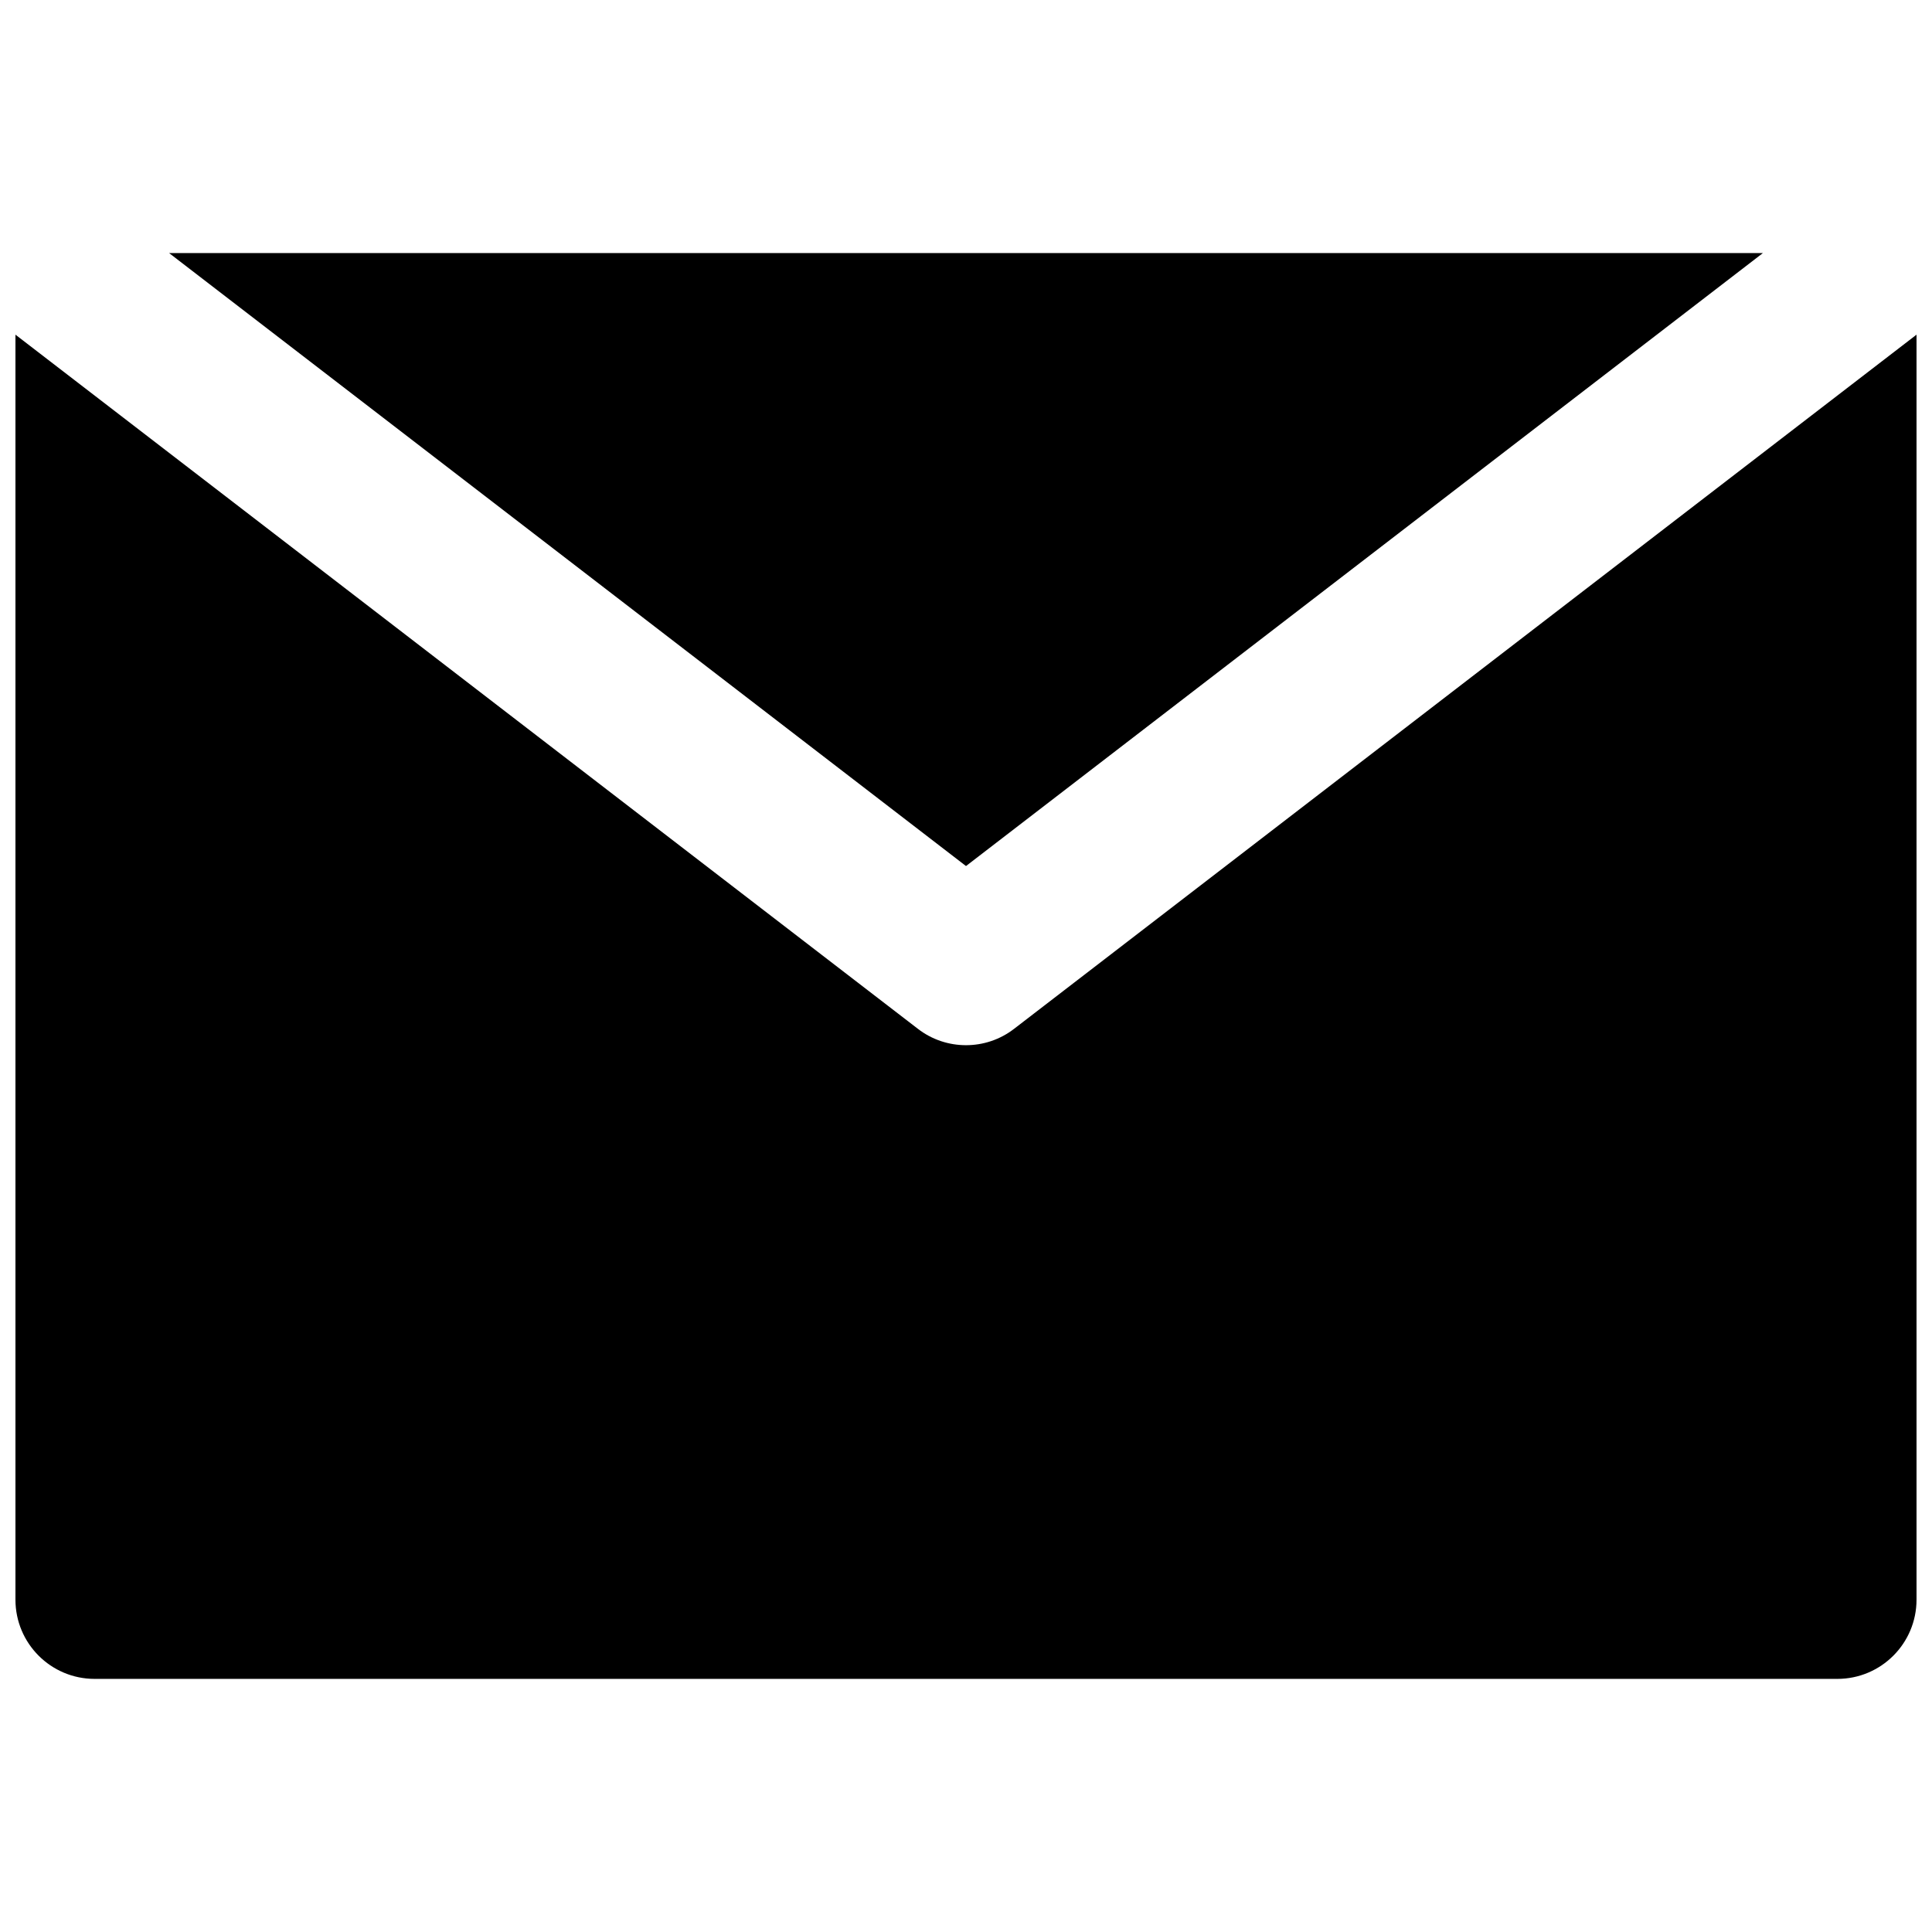
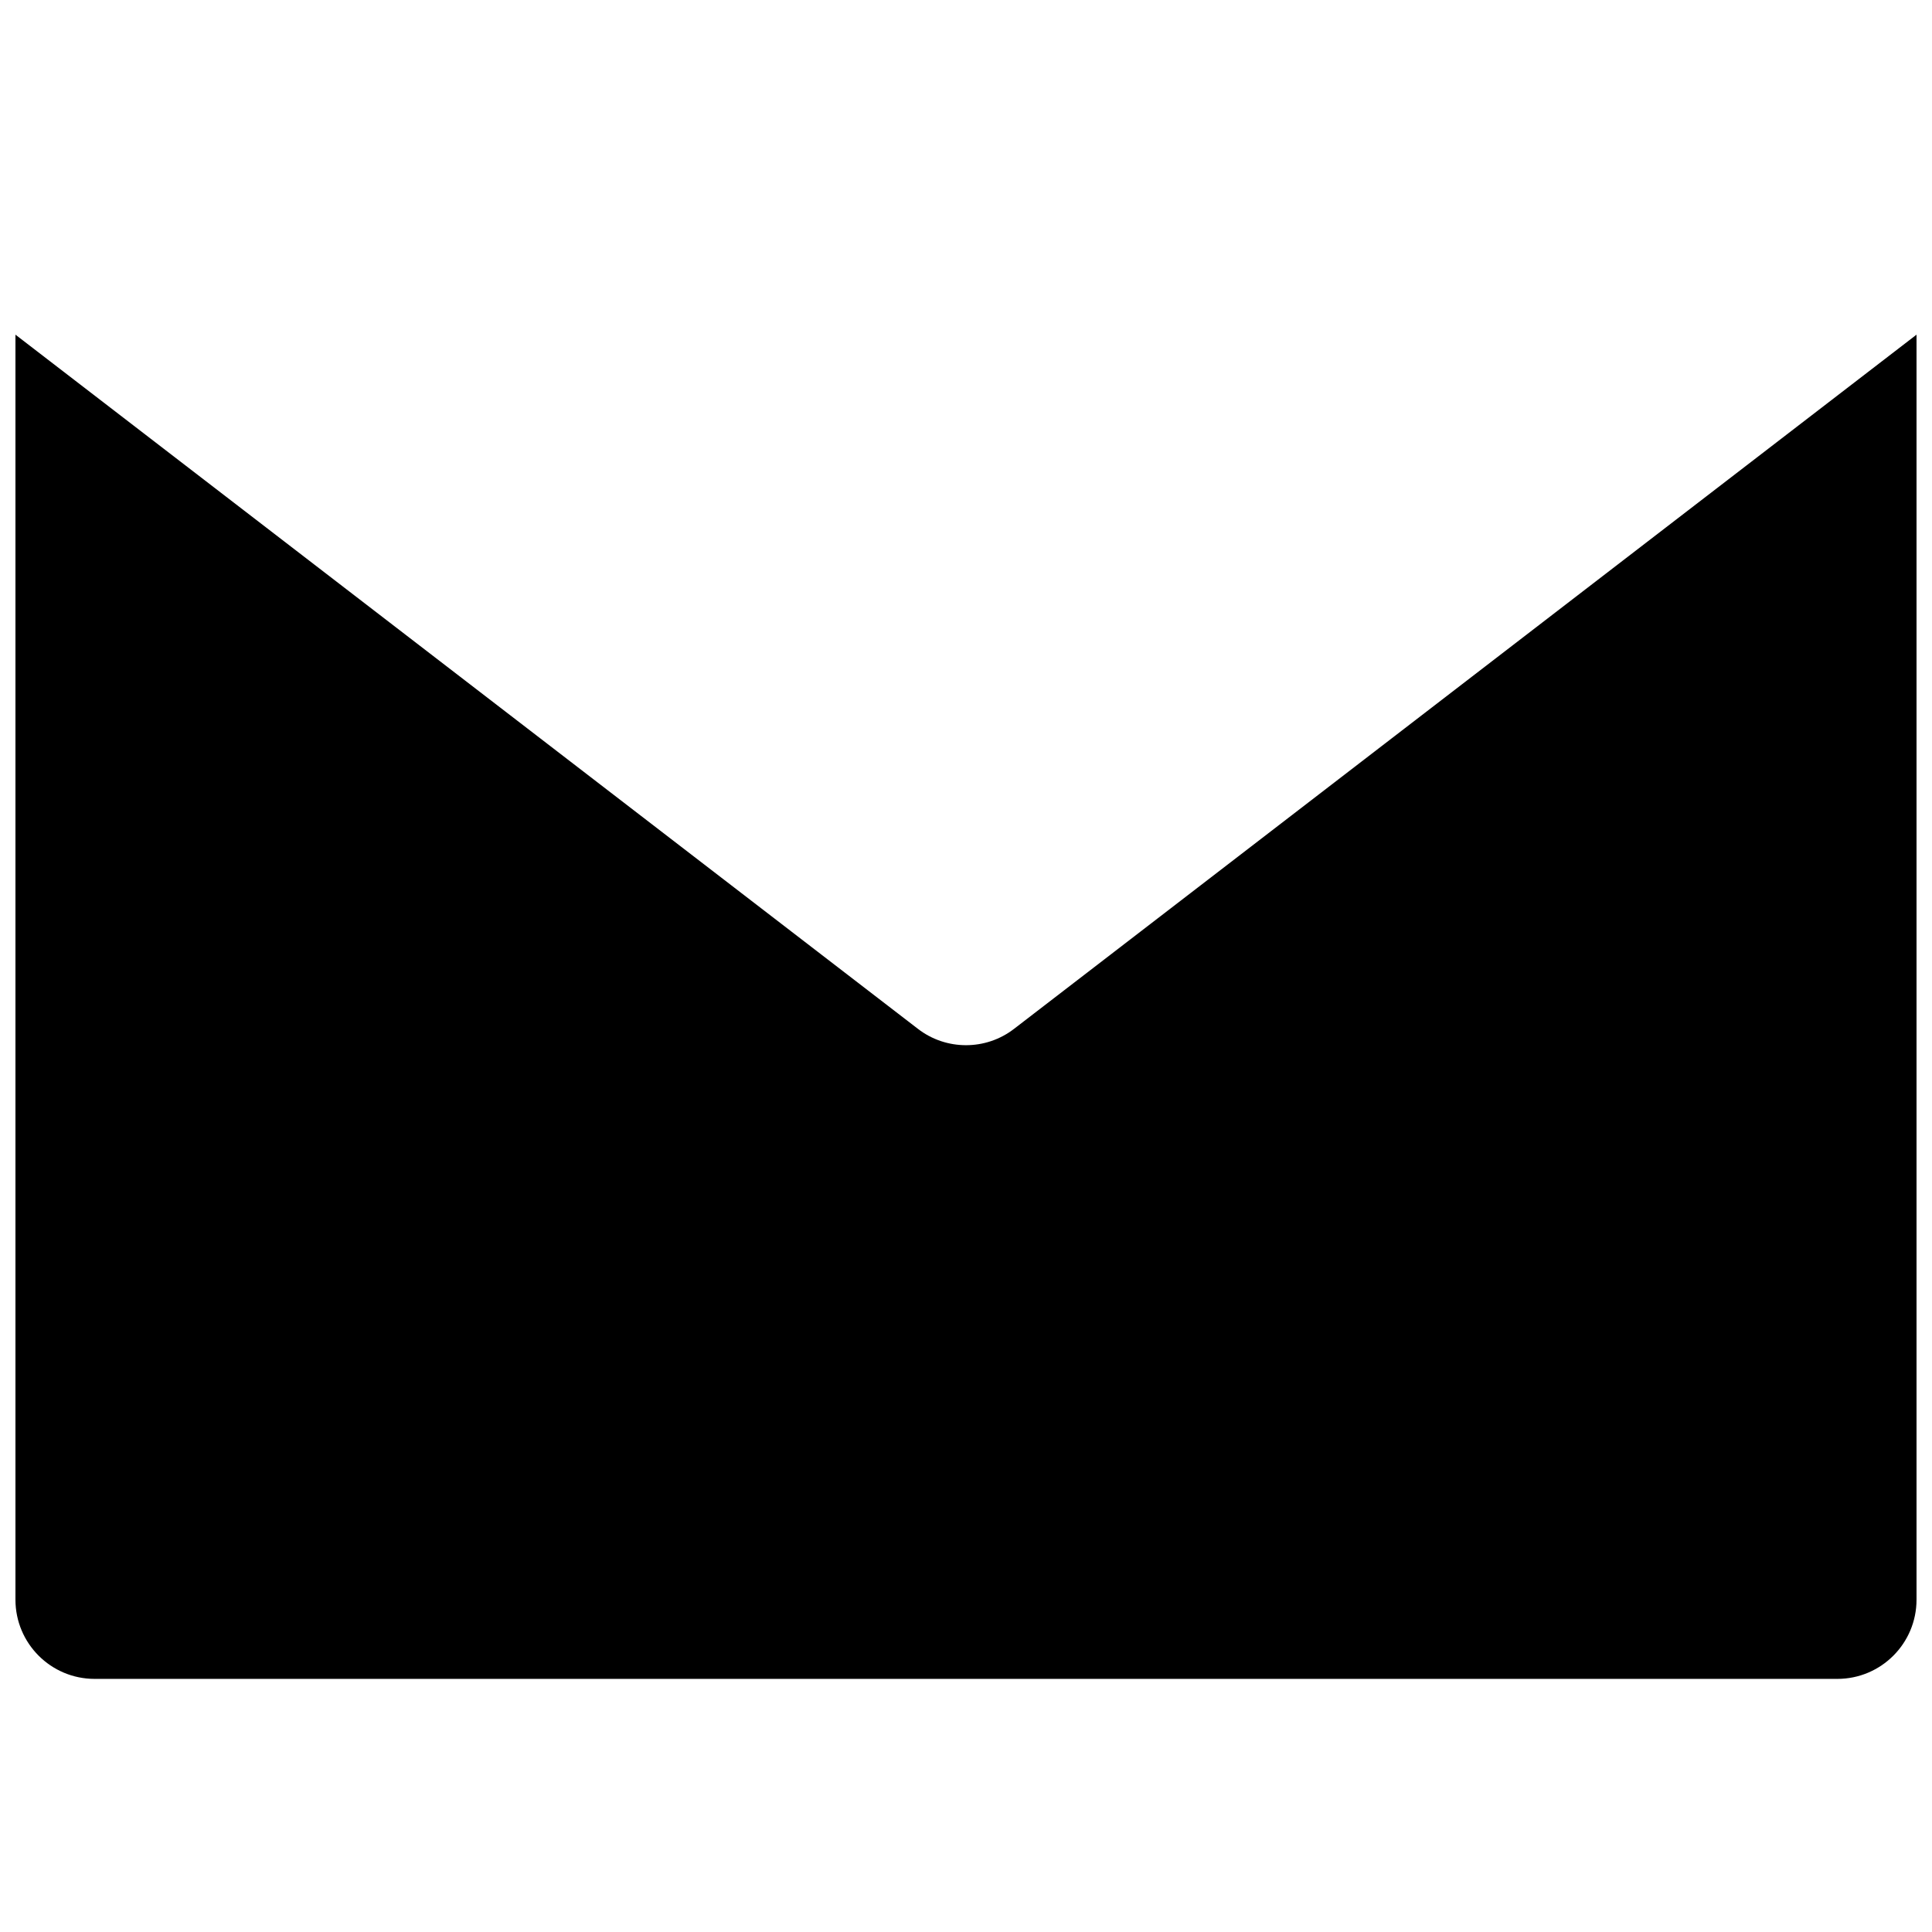
<svg xmlns="http://www.w3.org/2000/svg" width="800px" height="800px" version="1.1" viewBox="144 144 512 512">
  <defs>
    <clipPath id="a">
      <path d="m148.09 232h503.81v357h-503.81z" />
    </clipPath>
  </defs>
-   <path d="m611.18 211.07h-422.36l211.18 162.44z" />
  <g clip-path="url(#a)">
    <path d="m412.78 416.62c-3.758 2.918-8.27 4.367-12.781 4.367s-9.027-1.449-12.785-4.367l-239.12-183.93v335.24c0 11.586 9.383 20.992 20.992 20.992h461.82c11.609 0 20.992-9.406 20.992-20.992v-335.24z" />
  </g>
</svg>